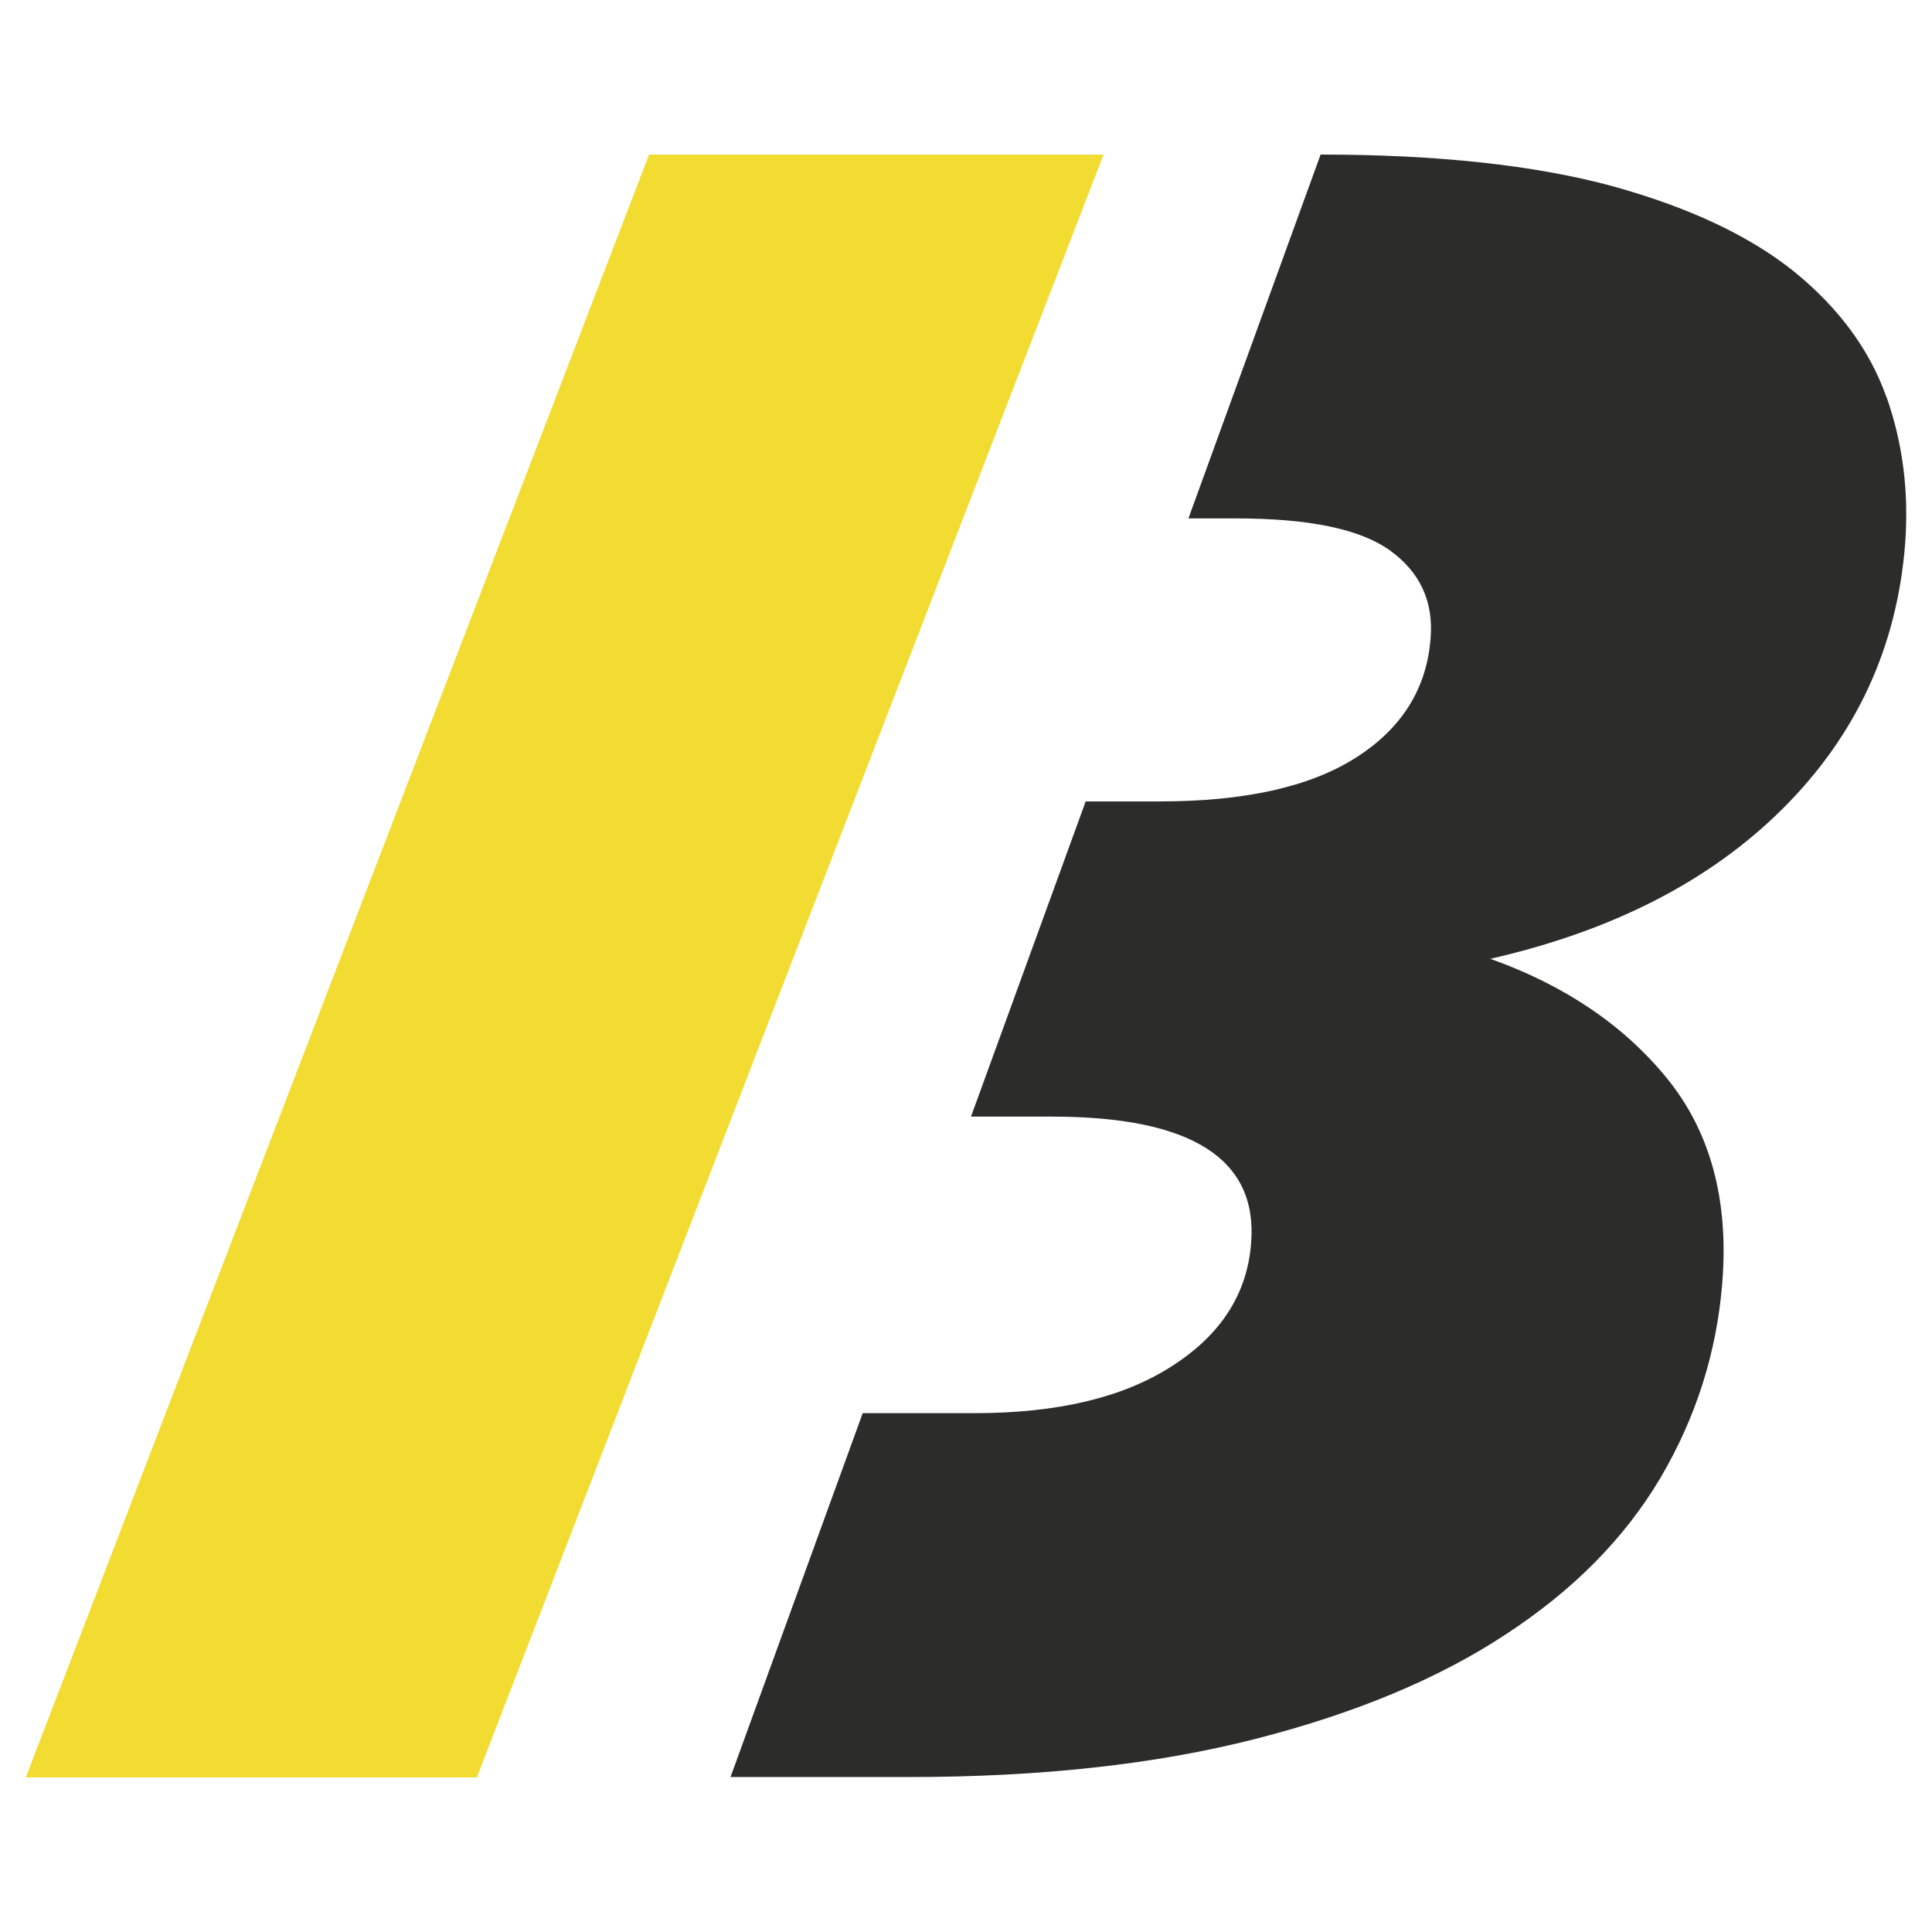
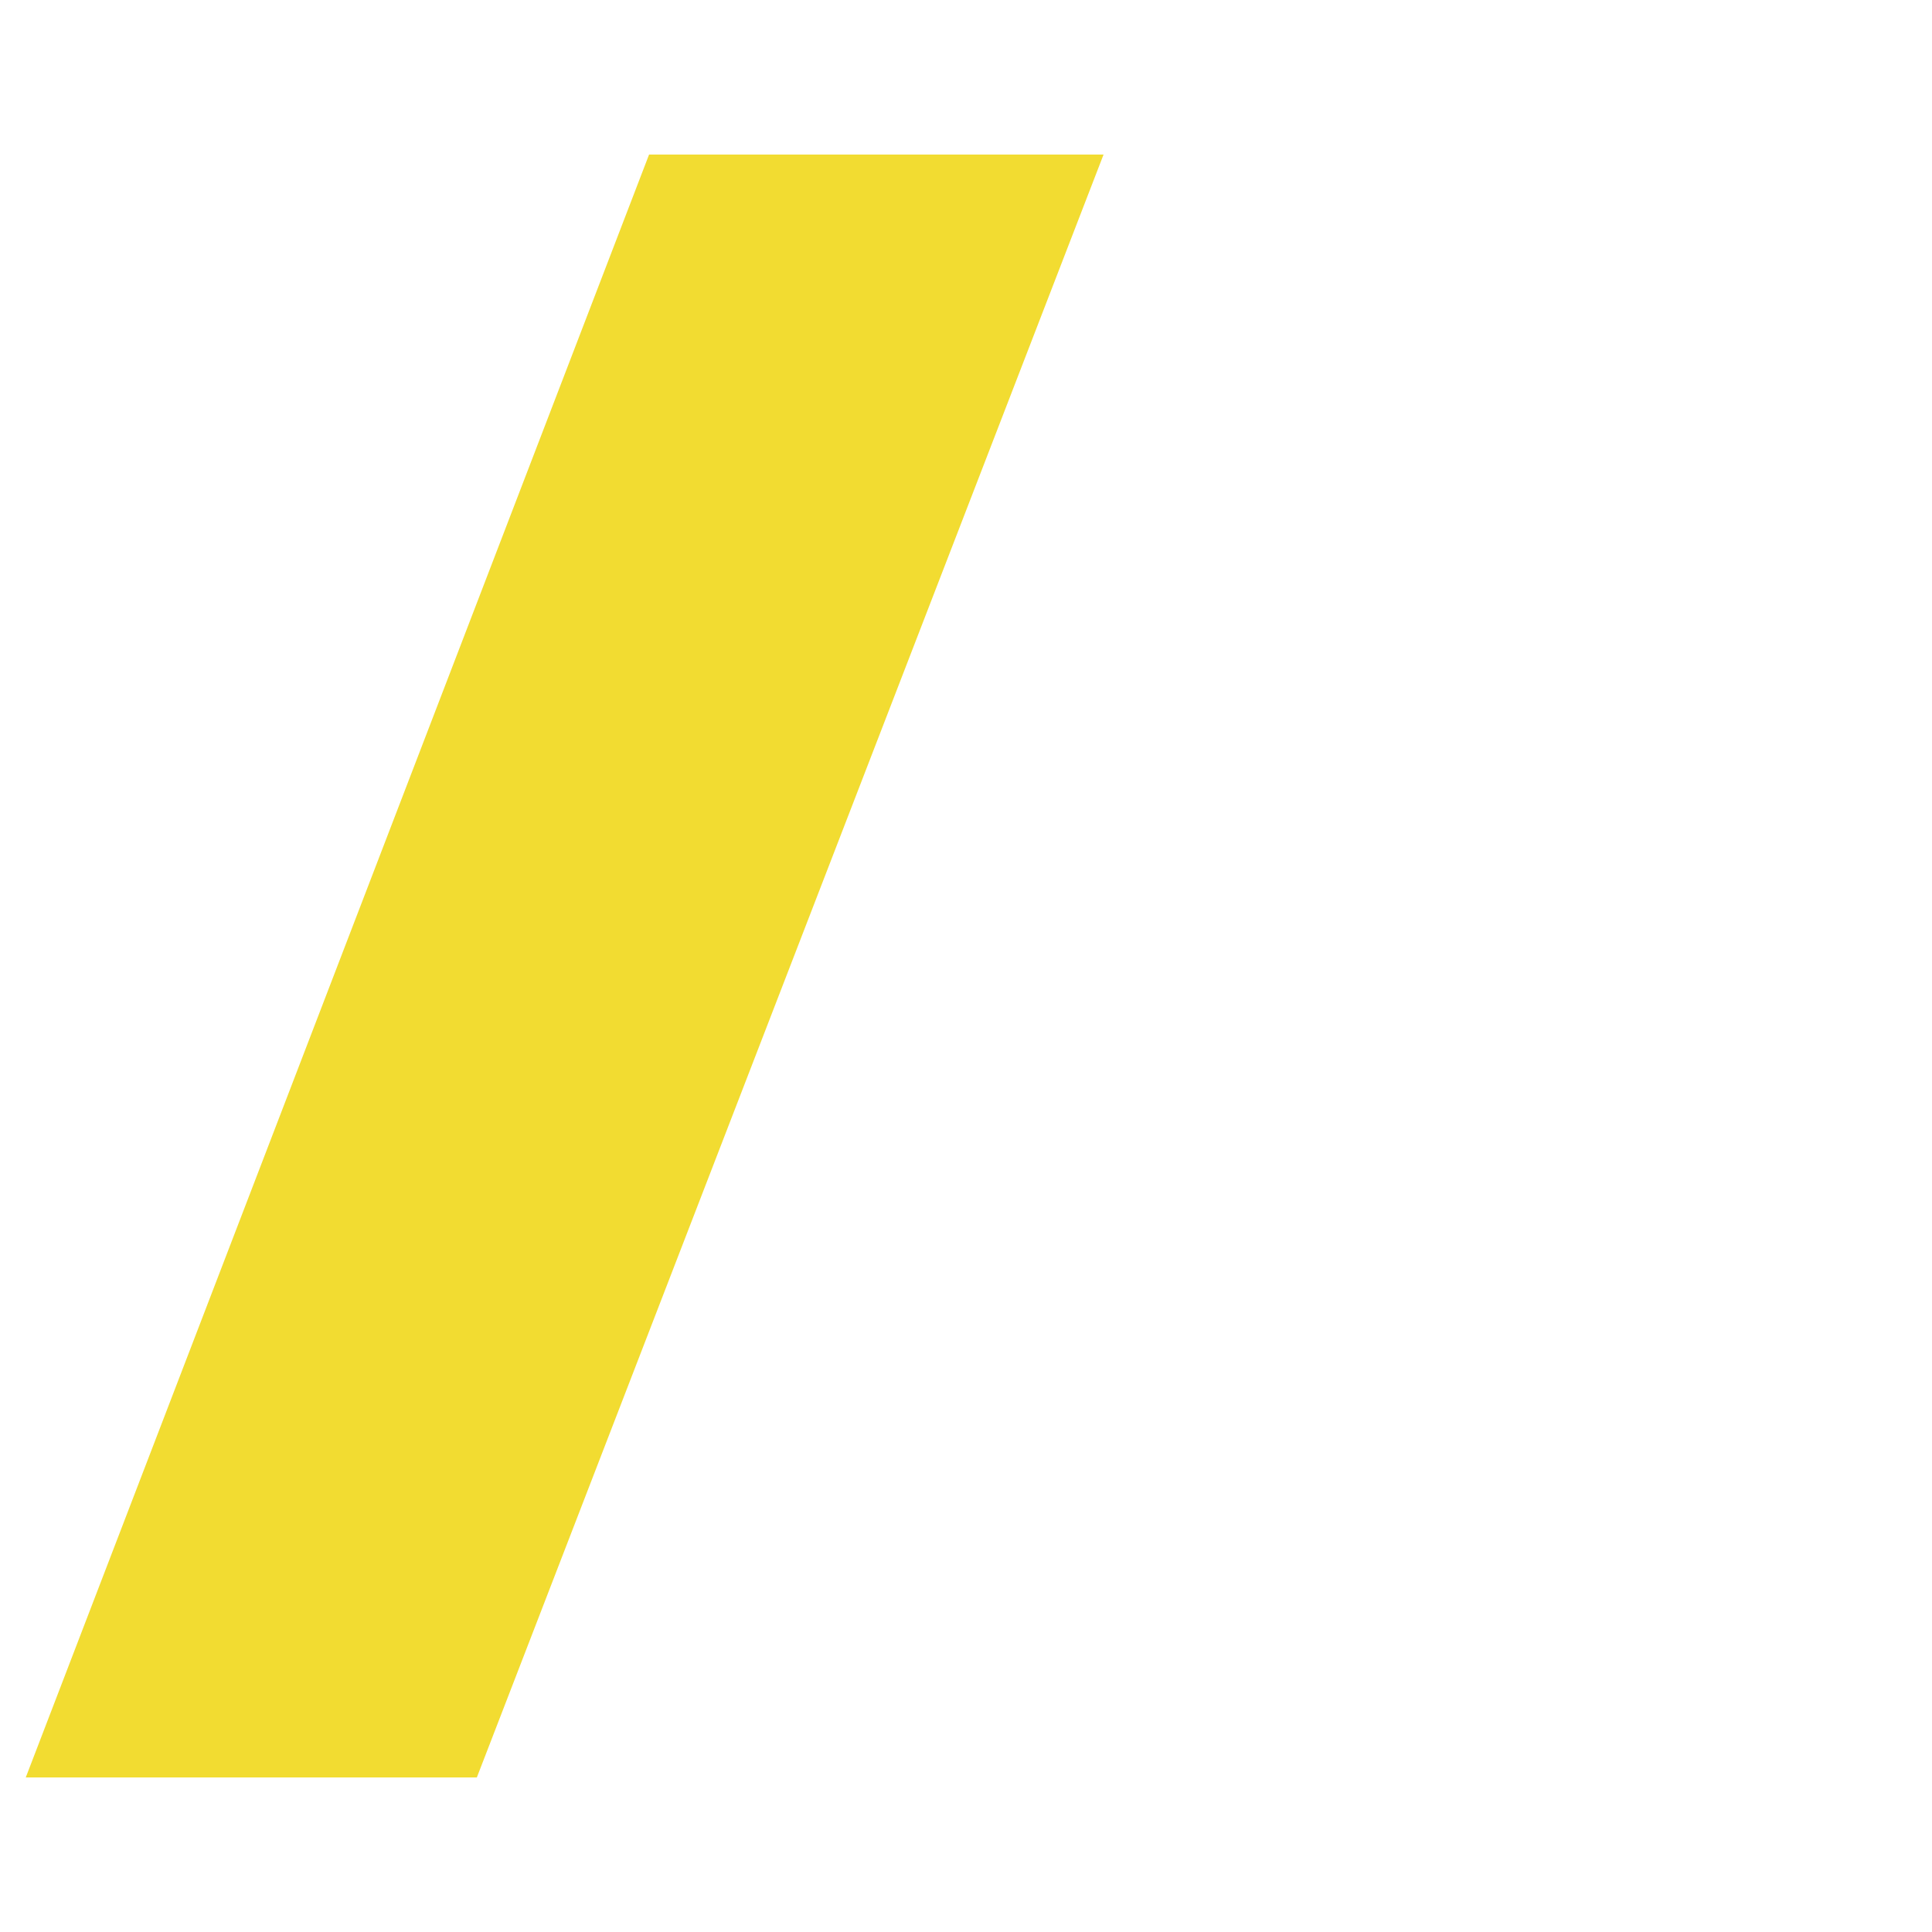
<svg xmlns="http://www.w3.org/2000/svg" width="75" height="75" viewBox="0 0 75 75">
  <style>
#alt { fill: #2C2C2B }
@media (prefers-color-scheme: dark) {
  #alt { fill: #ffffff }
}
</style>
-   <path d="M73.229 15.411C72.583 13.588 71.392 11.962 69.654 10.549C67.899 9.137 65.533 8.037 62.553 7.215C59.558 6.411 55.801 6 51.266 6L46.135 20.124H47.972C50.802 20.124 52.805 20.535 53.964 21.372C55.122 22.21 55.652 23.343 55.536 24.772C55.387 26.743 54.41 28.287 52.623 29.42C50.835 30.553 48.303 31.111 45.026 31.111H42.146L37.694 43.347H40.839C46.251 43.347 48.833 44.989 48.568 48.257C48.419 50.228 47.393 51.821 45.489 53.036C43.603 54.252 41.054 54.859 37.827 54.859H33.49L28.359 68.984H35.294C40.392 68.984 44.877 68.491 48.733 67.505C52.59 66.52 55.834 65.173 58.449 63.449C61.064 61.741 63.066 59.721 64.457 57.372C65.831 55.04 66.641 52.511 66.857 49.818C67.121 46.582 66.393 43.922 64.705 41.852C63.017 39.783 60.716 38.239 57.853 37.221C62.603 36.137 66.393 34.199 69.223 31.374C72.054 28.549 73.642 25.133 73.957 21.11C74.106 19.122 73.874 17.217 73.229 15.394V15.411Z" id="alt" />
  <path d="M18.511 69H1L25.197 6H42.84L18.511 69Z" fill="#F2DC31" />
</svg>